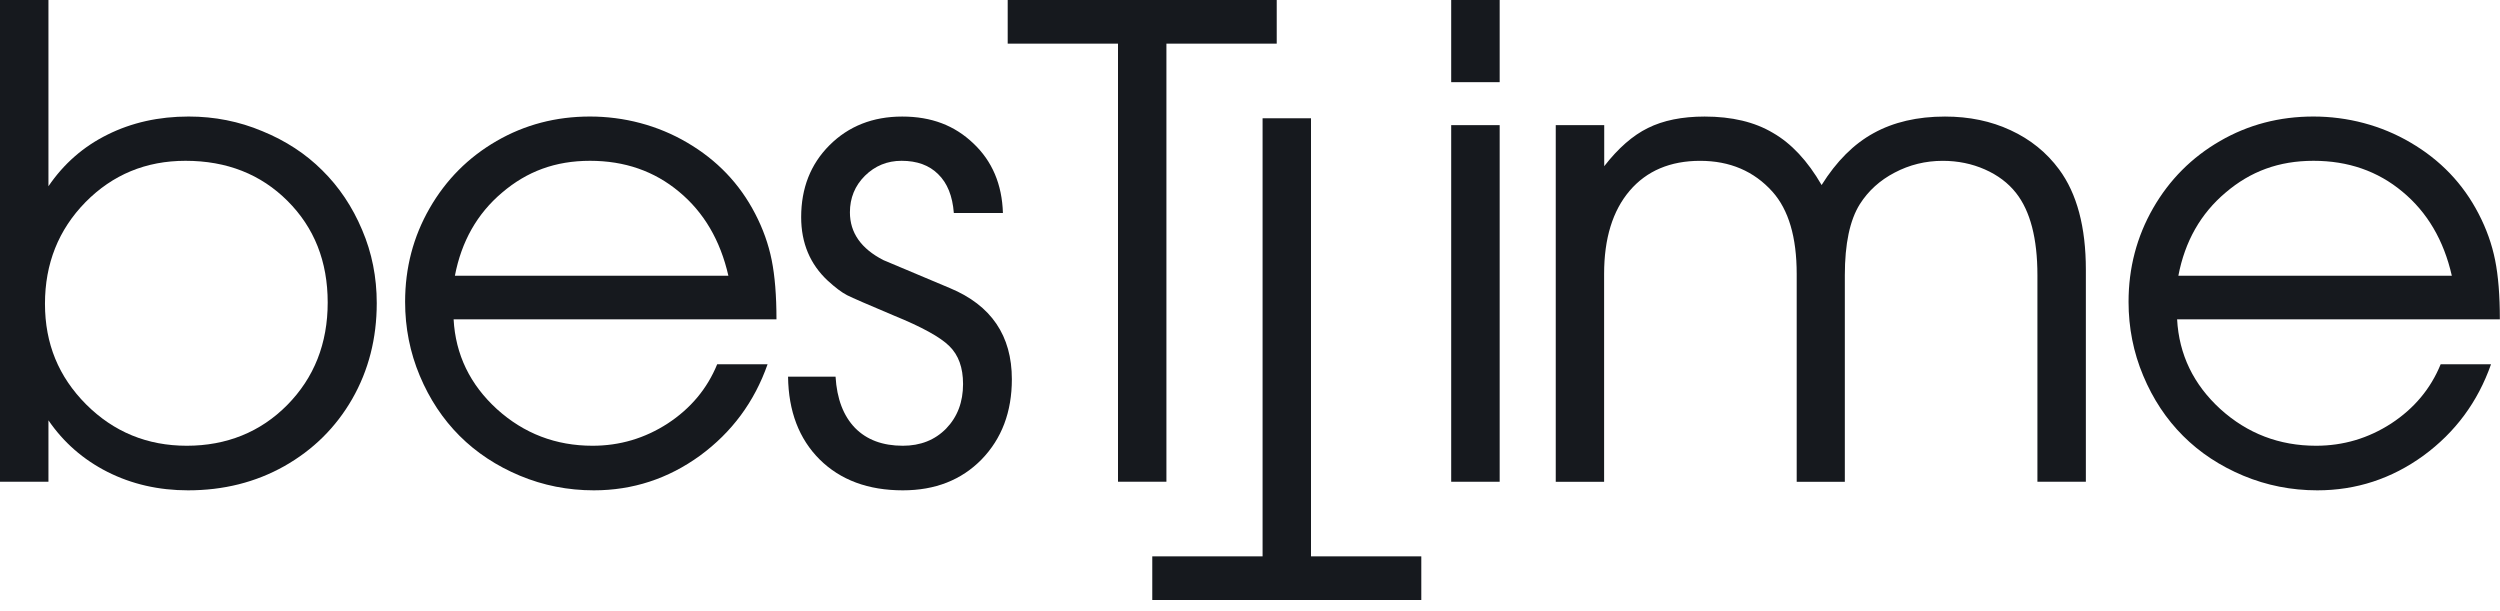
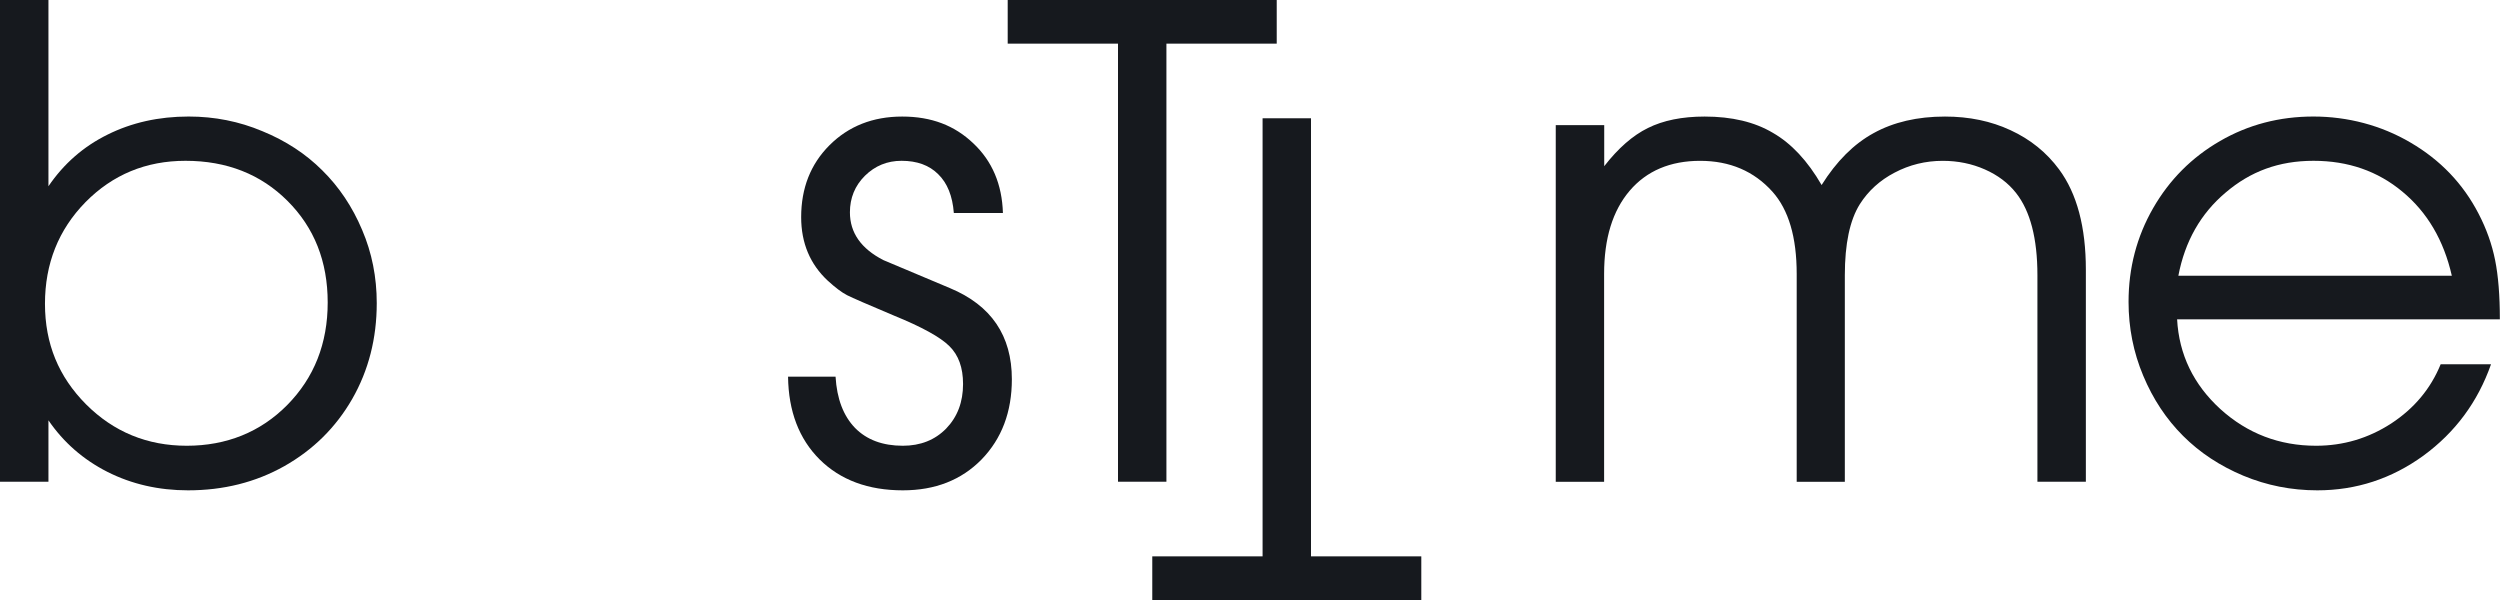
<svg xmlns="http://www.w3.org/2000/svg" width="90" height="22" viewBox="0 0 90 22" fill="none">
  <path d="M0 0H1.744V6.705C2.295 5.895 3.003 5.276 3.868 4.848C4.74 4.413 5.715 4.195 6.793 4.195C7.726 4.195 8.61 4.371 9.444 4.722C10.285 5.066 11.004 5.536 11.601 6.132C12.206 6.728 12.684 7.441 13.036 8.275C13.389 9.1 13.563 9.979 13.563 10.912C13.563 12.18 13.27 13.331 12.68 14.362C12.091 15.386 11.276 16.193 10.236 16.781C9.203 17.362 8.047 17.652 6.77 17.652C5.714 17.652 4.746 17.431 3.868 16.988C2.995 16.545 2.287 15.925 1.744 15.132V17.343H0V0ZM6.679 5.789C5.256 5.789 4.055 6.286 3.076 7.279C2.105 8.272 1.619 9.491 1.619 10.935C1.619 12.379 2.112 13.564 3.099 14.557C4.093 15.55 5.303 16.047 6.725 16.047C8.148 16.047 9.376 15.558 10.341 14.58C11.312 13.595 11.797 12.364 11.797 10.889C11.797 9.414 11.315 8.195 10.351 7.233C9.388 6.271 8.163 5.789 6.679 5.789Z" fill="#16191E" />
-   <path d="M27.956 11.496H16.33C16.399 12.764 16.919 13.842 17.89 14.729C18.861 15.607 20.009 16.047 21.332 16.047C22.311 16.047 23.214 15.78 24.04 15.244C24.866 14.702 25.46 13.992 25.819 13.113H27.633C27.158 14.466 26.347 15.562 25.2 16.403C24.053 17.235 22.778 17.652 21.379 17.652C20.445 17.652 19.557 17.476 18.716 17.125C17.875 16.773 17.151 16.296 16.546 15.692C15.942 15.088 15.464 14.367 15.111 13.525C14.759 12.684 14.584 11.799 14.584 10.866C14.584 9.642 14.878 8.52 15.467 7.496C16.056 6.471 16.859 5.665 17.876 5.077C18.894 4.488 20.015 4.195 21.238 4.195C22.461 4.195 23.675 4.508 24.739 5.134C25.811 5.761 26.626 6.612 27.184 7.69C27.467 8.232 27.666 8.79 27.781 9.364C27.895 9.93 27.953 10.64 27.953 11.496H27.956ZM16.376 9.927H26.222C25.931 8.651 25.339 7.642 24.444 6.901C23.556 6.16 22.489 5.789 21.241 5.789C19.993 5.789 18.97 6.17 18.074 6.935C17.179 7.692 16.613 8.689 16.376 9.927Z" fill="#16191E" />
  <path d="M28.37 13.559H30.08C30.127 14.353 30.36 14.969 30.781 15.405C31.201 15.833 31.775 16.047 32.502 16.047C33.138 16.047 33.657 15.841 34.062 15.428C34.468 15.008 34.67 14.474 34.67 13.823C34.67 13.235 34.506 12.781 34.177 12.46C33.855 12.138 33.19 11.772 32.18 11.36C31.254 10.971 30.693 10.725 30.493 10.626C30.302 10.527 30.073 10.354 29.805 10.11C29.163 9.514 28.842 8.75 28.842 7.818C28.842 6.771 29.182 5.908 29.862 5.228C30.55 4.541 31.423 4.196 32.479 4.196C33.535 4.196 34.365 4.518 35.038 5.159C35.719 5.8 36.074 6.637 36.105 7.668H34.338C34.291 7.057 34.104 6.59 33.775 6.271C33.453 5.949 33.014 5.789 32.456 5.789C31.942 5.789 31.503 5.968 31.137 6.328C30.776 6.688 30.597 7.126 30.597 7.645C30.597 8.379 30.999 8.952 31.802 9.364C32.728 9.754 33.527 10.09 34.2 10.373C35.684 10.992 36.427 12.084 36.427 13.652C36.427 14.829 36.063 15.791 35.337 16.54C34.61 17.282 33.665 17.652 32.502 17.652C31.256 17.652 30.257 17.282 29.507 16.54C28.764 15.799 28.386 14.806 28.37 13.561V13.559Z" fill="#16191E" />
  <path d="M40.248 17.342V1.571H36.277V0H45.962V1.571H41.991V17.342H40.246H40.248Z" fill="#16191E" />
-   <path d="M52.243 4.505H53.988V17.343H52.243V4.505ZM52.243 2.958V0H53.988V2.958H52.243Z" fill="#16191E" />
  <path d="M56.007 17.342V4.505H57.752V5.983C58.257 5.333 58.78 4.876 59.324 4.609C59.875 4.334 60.557 4.196 61.367 4.196C62.346 4.196 63.166 4.391 63.823 4.782C64.488 5.163 65.074 5.79 65.578 6.661C66.113 5.806 66.736 5.183 67.449 4.793C68.168 4.396 69.025 4.196 70.019 4.196C70.891 4.196 71.678 4.36 72.383 4.689C73.095 5.018 73.676 5.488 74.128 6.099C74.771 6.97 75.091 8.174 75.091 9.71V17.343H73.347V9.905C73.347 8.583 73.09 7.597 72.578 6.947C72.295 6.587 71.92 6.305 71.454 6.099C70.989 5.894 70.483 5.79 69.939 5.79C69.319 5.79 68.742 5.932 68.205 6.215C67.678 6.49 67.26 6.868 66.954 7.35C66.594 7.923 66.414 8.776 66.414 9.906V17.345H64.681V9.86C64.681 8.538 64.39 7.553 63.809 6.902C63.144 6.161 62.275 5.79 61.203 5.79C60.131 5.79 59.279 6.15 58.667 6.868C58.055 7.587 57.748 8.584 57.748 9.86V17.345H56.004L56.007 17.342Z" fill="#16191E" />
  <path d="M90 11.496H78.376C78.445 12.764 78.965 13.842 79.936 14.729C80.907 15.607 82.056 16.047 83.378 16.047C84.357 16.047 85.26 15.78 86.086 15.244C86.912 14.702 87.506 13.992 87.864 13.113H89.677C89.202 14.466 88.392 15.562 87.244 16.403C86.097 17.235 84.823 17.652 83.423 17.652C82.491 17.652 81.603 17.476 80.76 17.125C79.919 16.773 79.195 16.296 78.591 15.692C77.986 15.088 77.508 14.367 77.156 13.525C76.803 12.685 76.628 11.799 76.628 10.866C76.628 9.642 76.924 8.52 77.511 7.496C78.1 6.471 78.903 5.665 79.921 5.077C80.938 4.488 82.059 4.195 83.282 4.195C84.506 4.195 85.72 4.508 86.782 5.134C87.854 5.761 88.669 6.612 89.227 7.69C89.51 8.232 89.709 8.79 89.824 9.364C89.938 9.93 89.995 10.64 89.995 11.496H90ZM78.421 9.927H88.266C87.976 8.651 87.383 7.642 86.488 6.901C85.6 6.16 84.534 5.789 83.286 5.789C82.038 5.789 81.014 6.17 80.119 6.935C79.223 7.692 78.657 8.689 78.421 9.927Z" fill="#16191E" />
  <path d="M47.196 4.258V20.029H51.167V21.6H41.482V20.029H45.453V4.258H47.197H47.196Z" fill="#16191E" />
</svg>